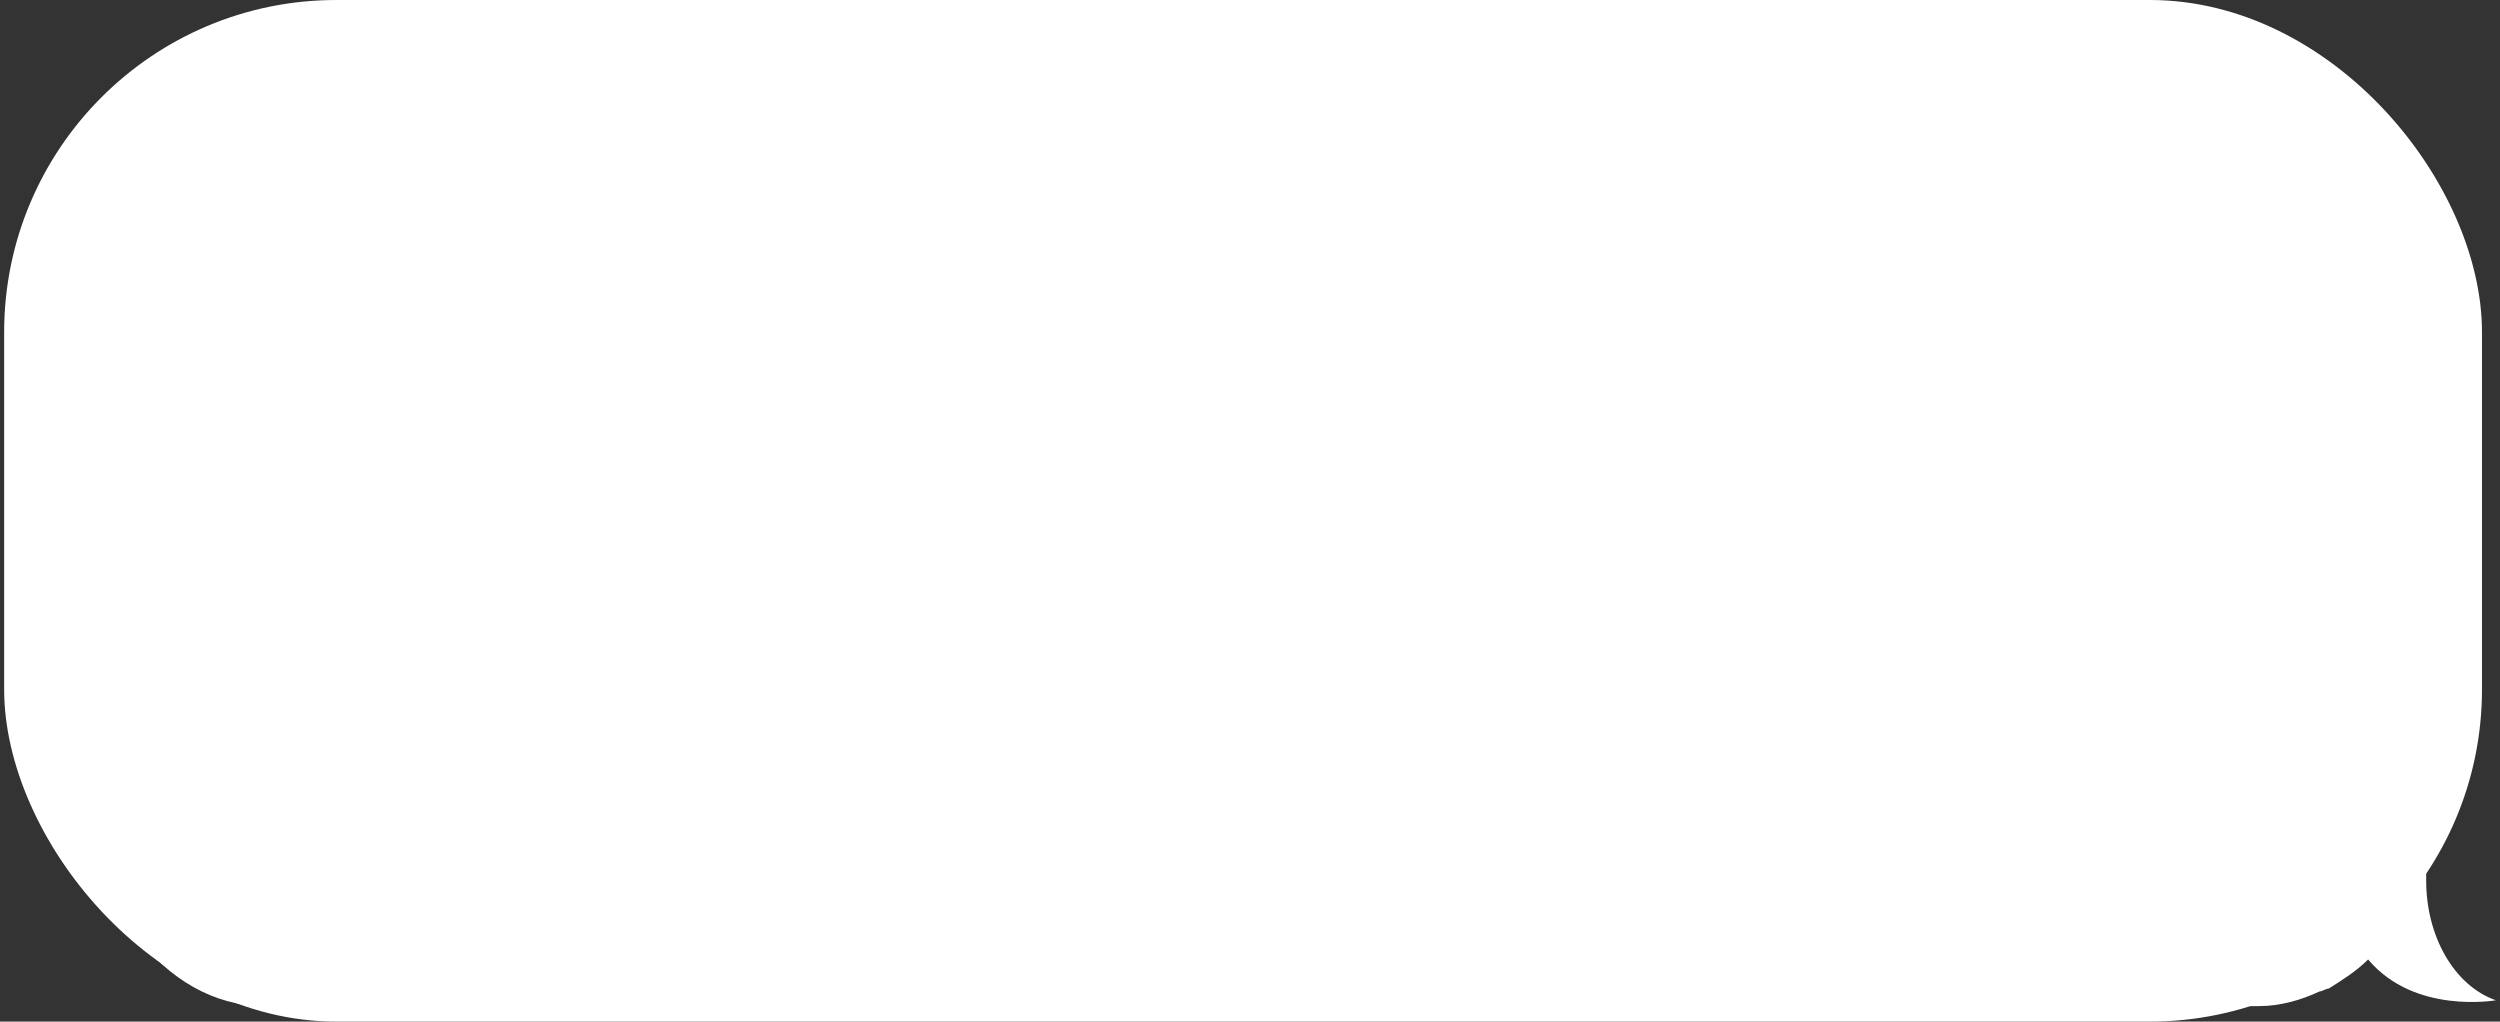
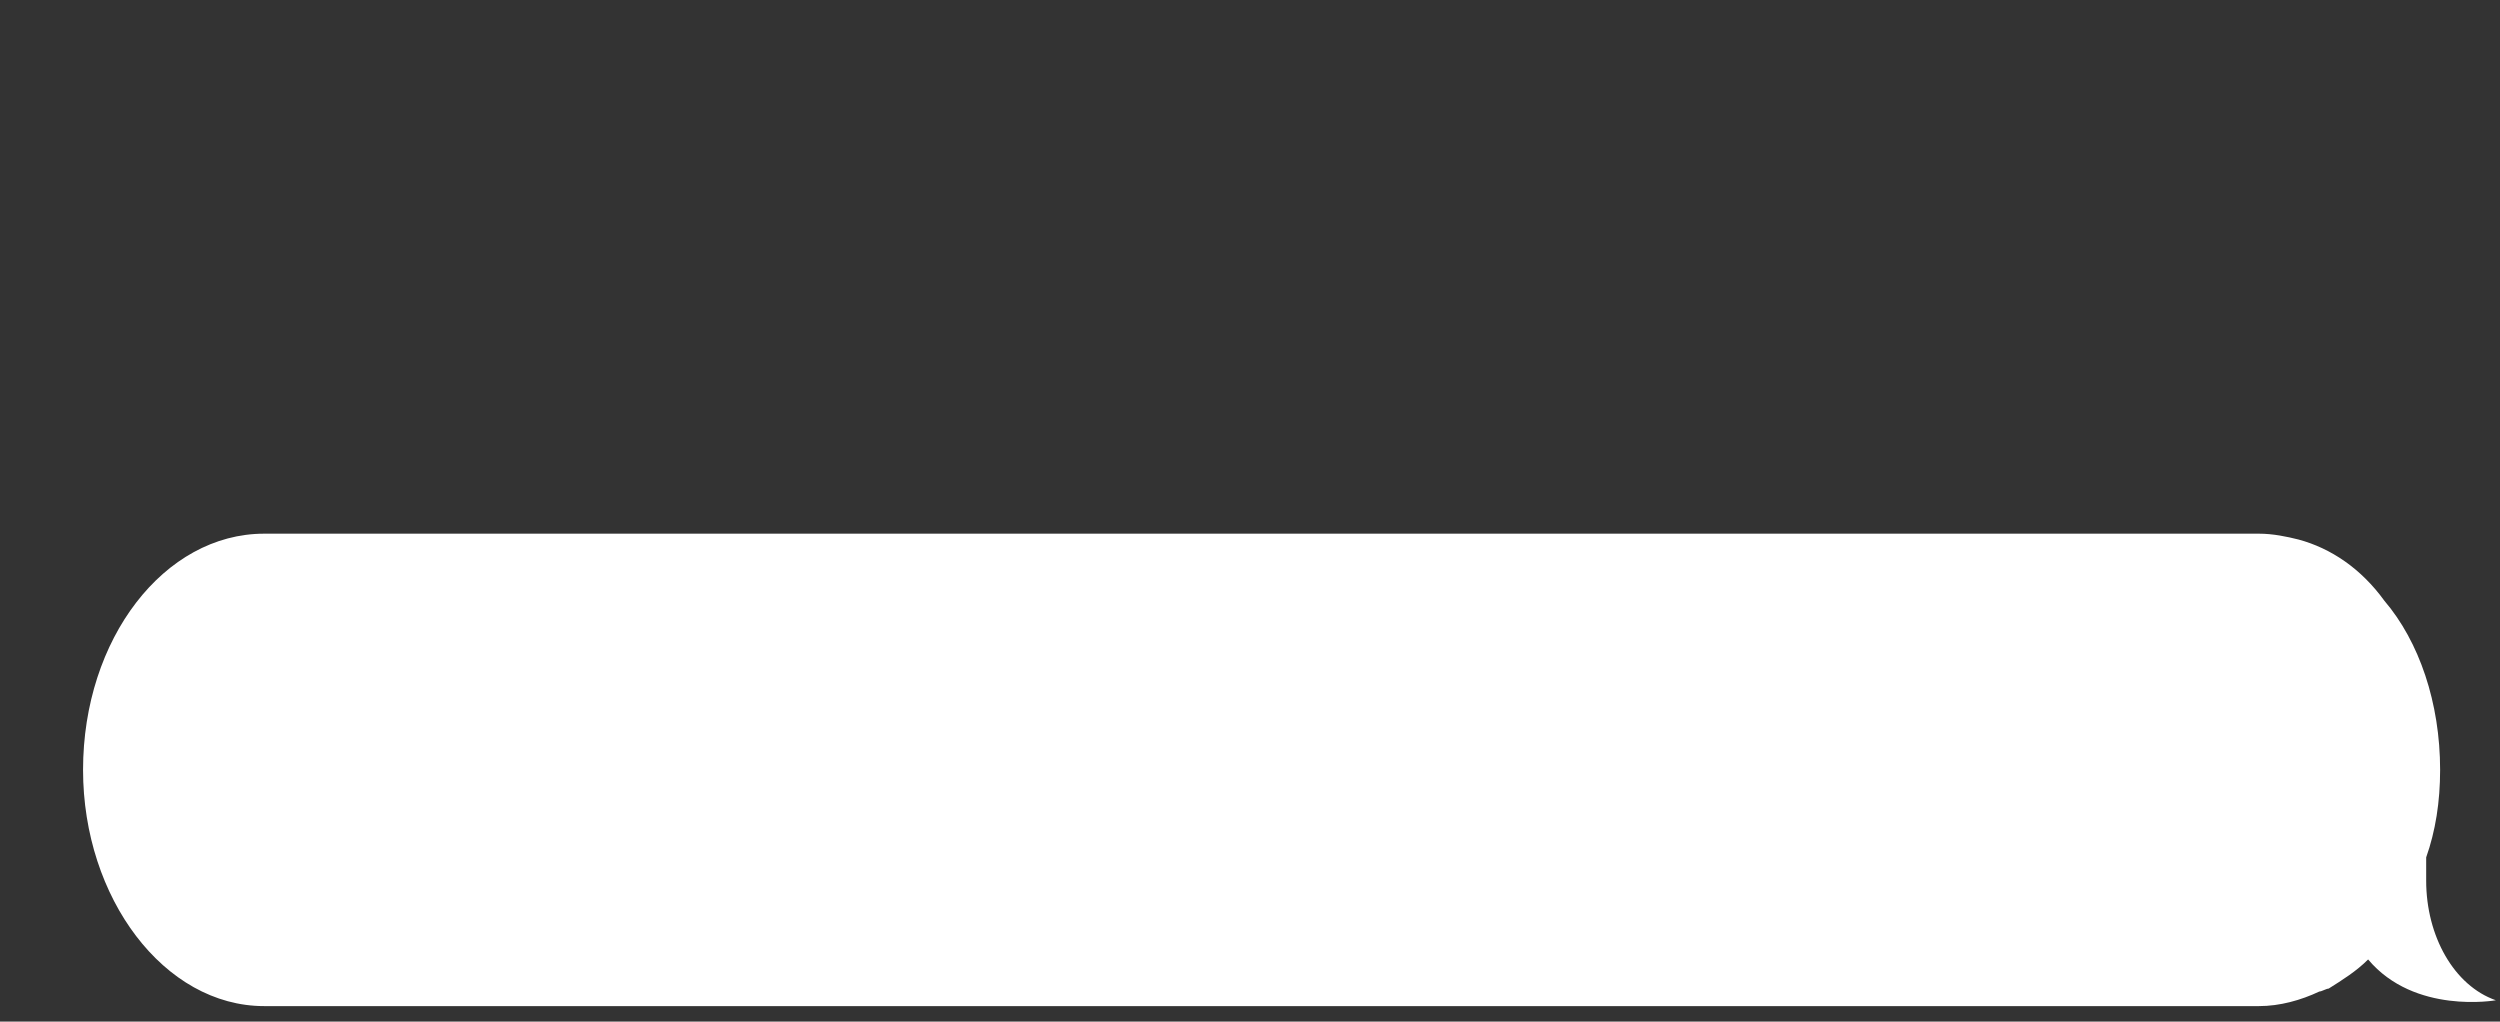
<svg xmlns="http://www.w3.org/2000/svg" width="301" height="123" viewBox="0 0 301 123" fill="none">
  <rect x="0" y="0" width="301" height="123" fill="#333333" stroke="none" />
  <path d="M300.5 120.432C295.467 118.677 292.112 112.708 292.112 106.037L292.112 103.228C293.23 100.068 293.79 96.557 293.79 92.695C293.79 84.619 291.273 77.246 287.079 72.331C284.283 68.468 280.649 66.01 276.734 64.957C275.336 64.606 273.659 64.255 271.981 64.255L31.808 64.255C19.786 64.255 10 76.895 10 92.695C10 108.144 19.786 121.135 31.808 121.135L271.981 121.135C274.498 121.135 277.014 120.432 279.251 119.379C279.53 119.379 280.089 119.028 280.369 119.028C282.047 117.975 283.724 116.921 285.122 115.517C290.714 122.188 300.5 120.432 300.5 120.432Z" fill="white" />
-   <rect x="0.5" width="298.331" height="123" rx="40" fill="white" />
</svg>